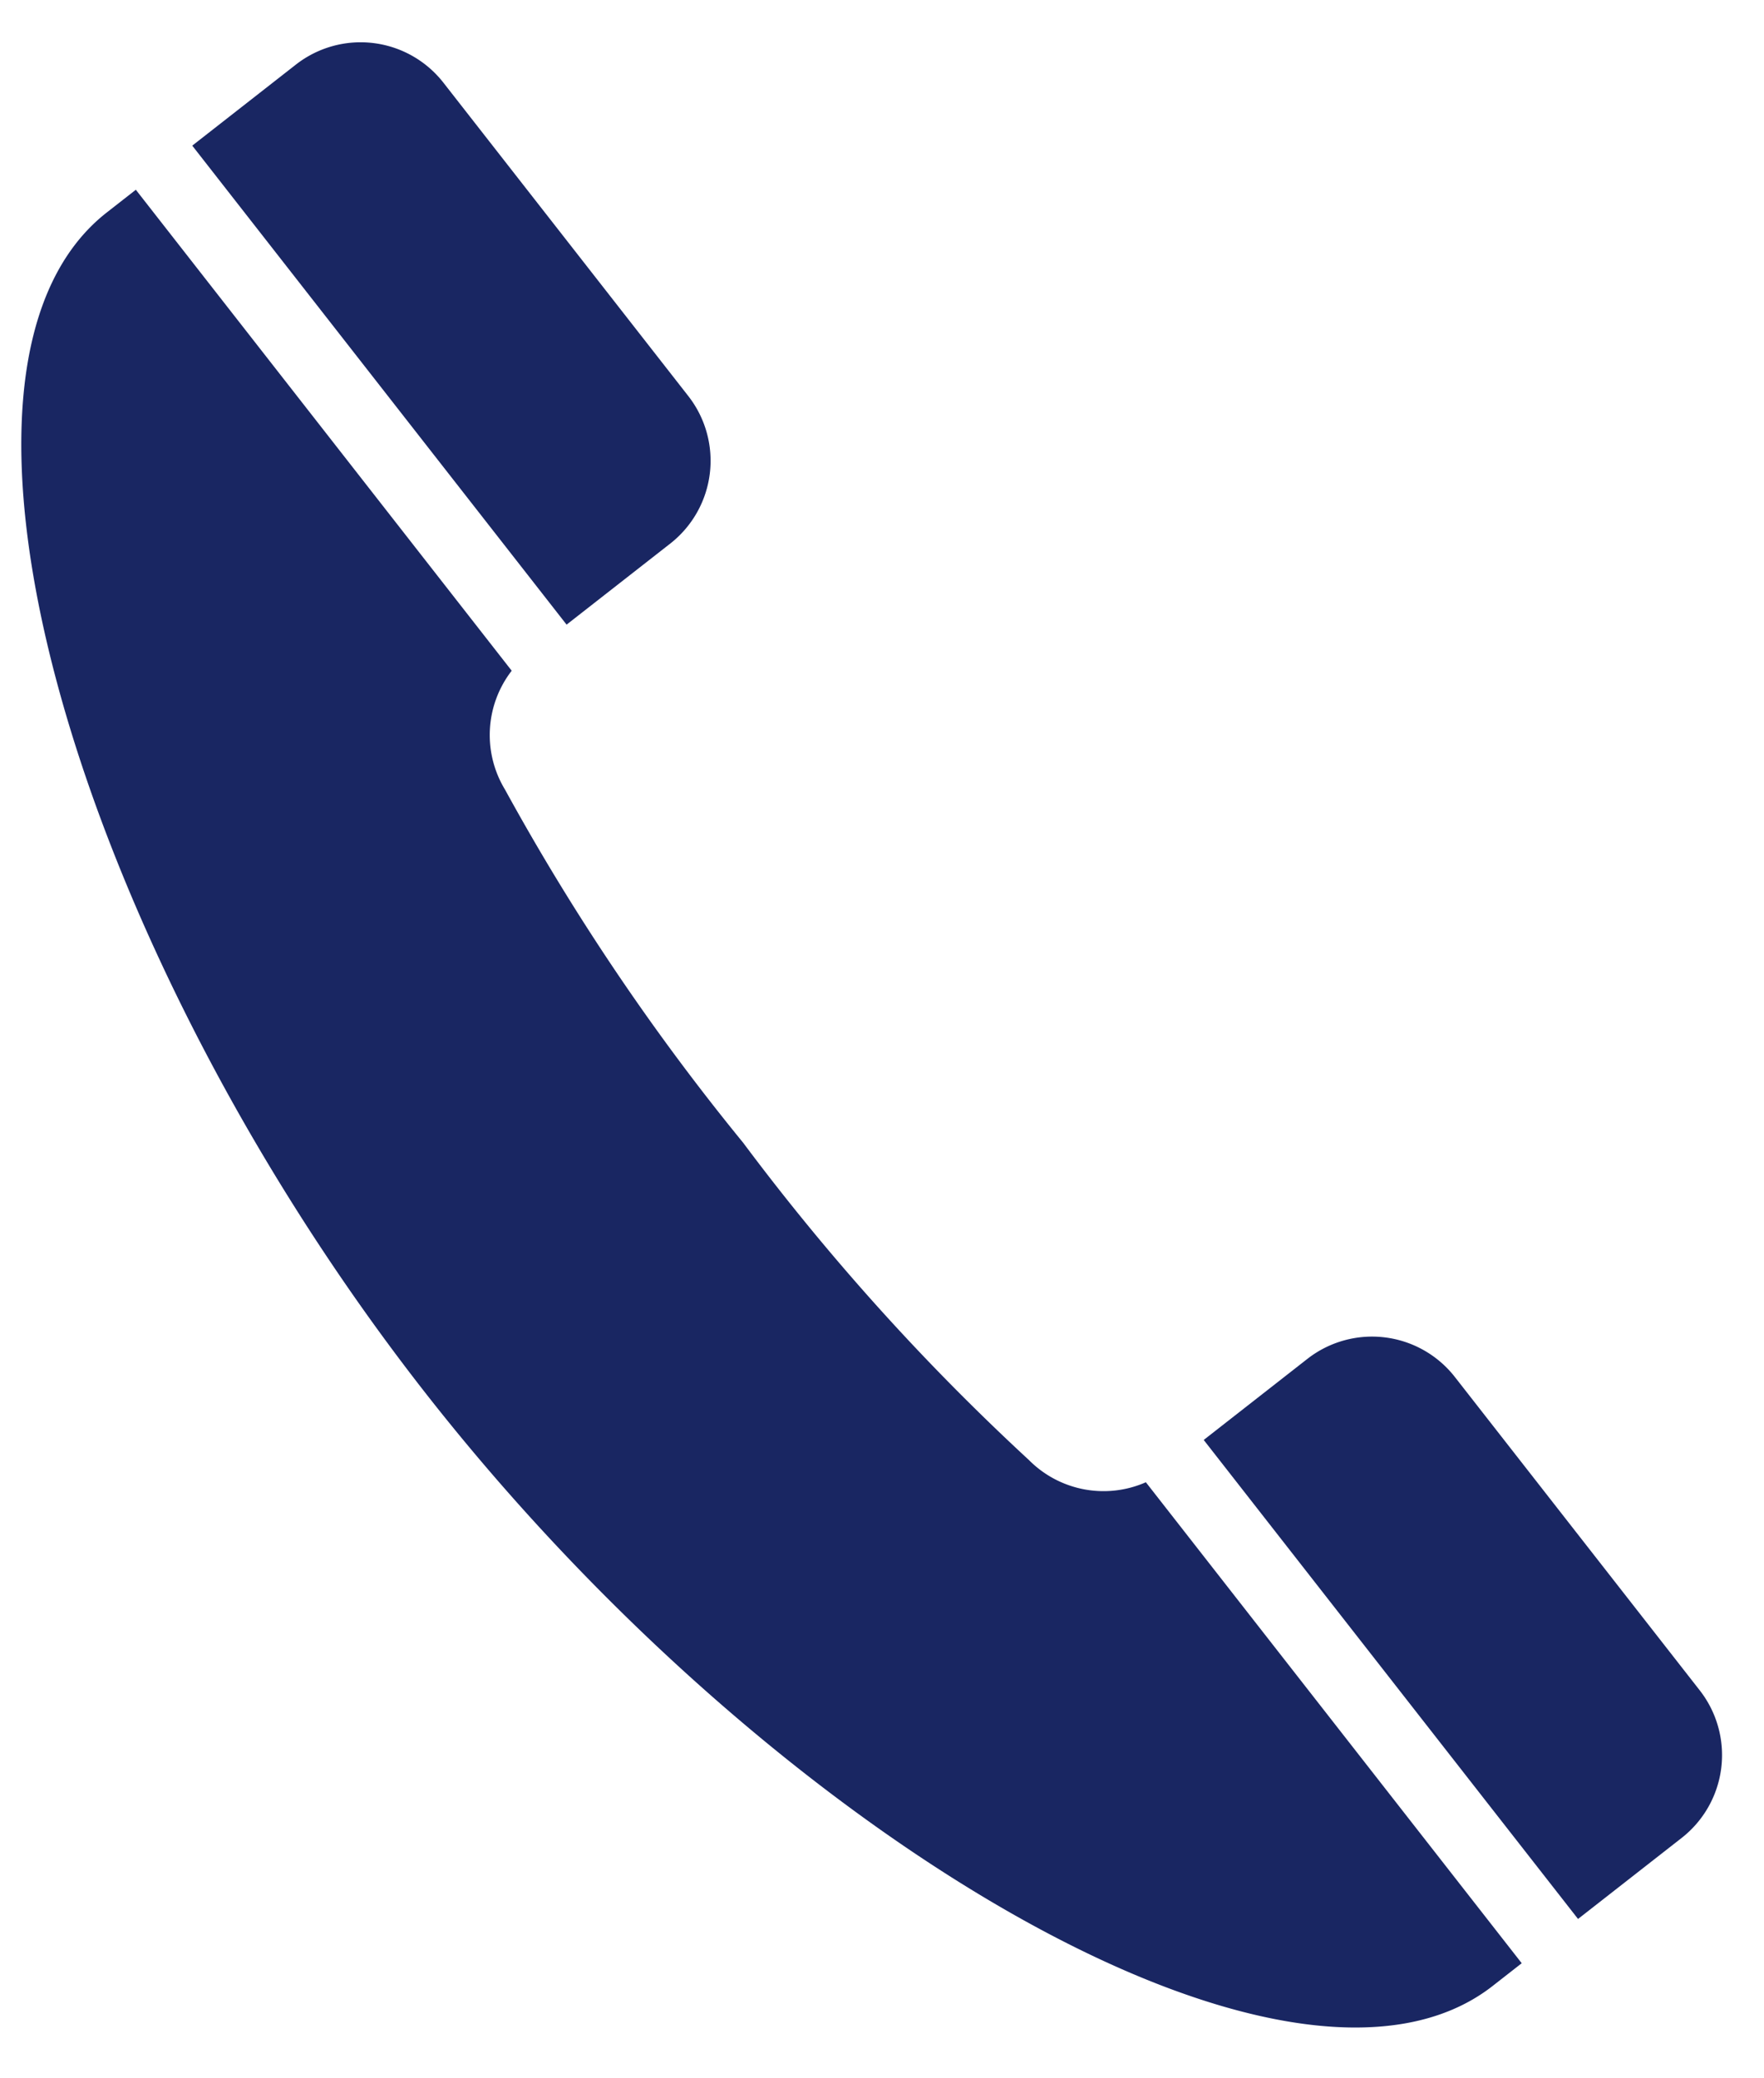
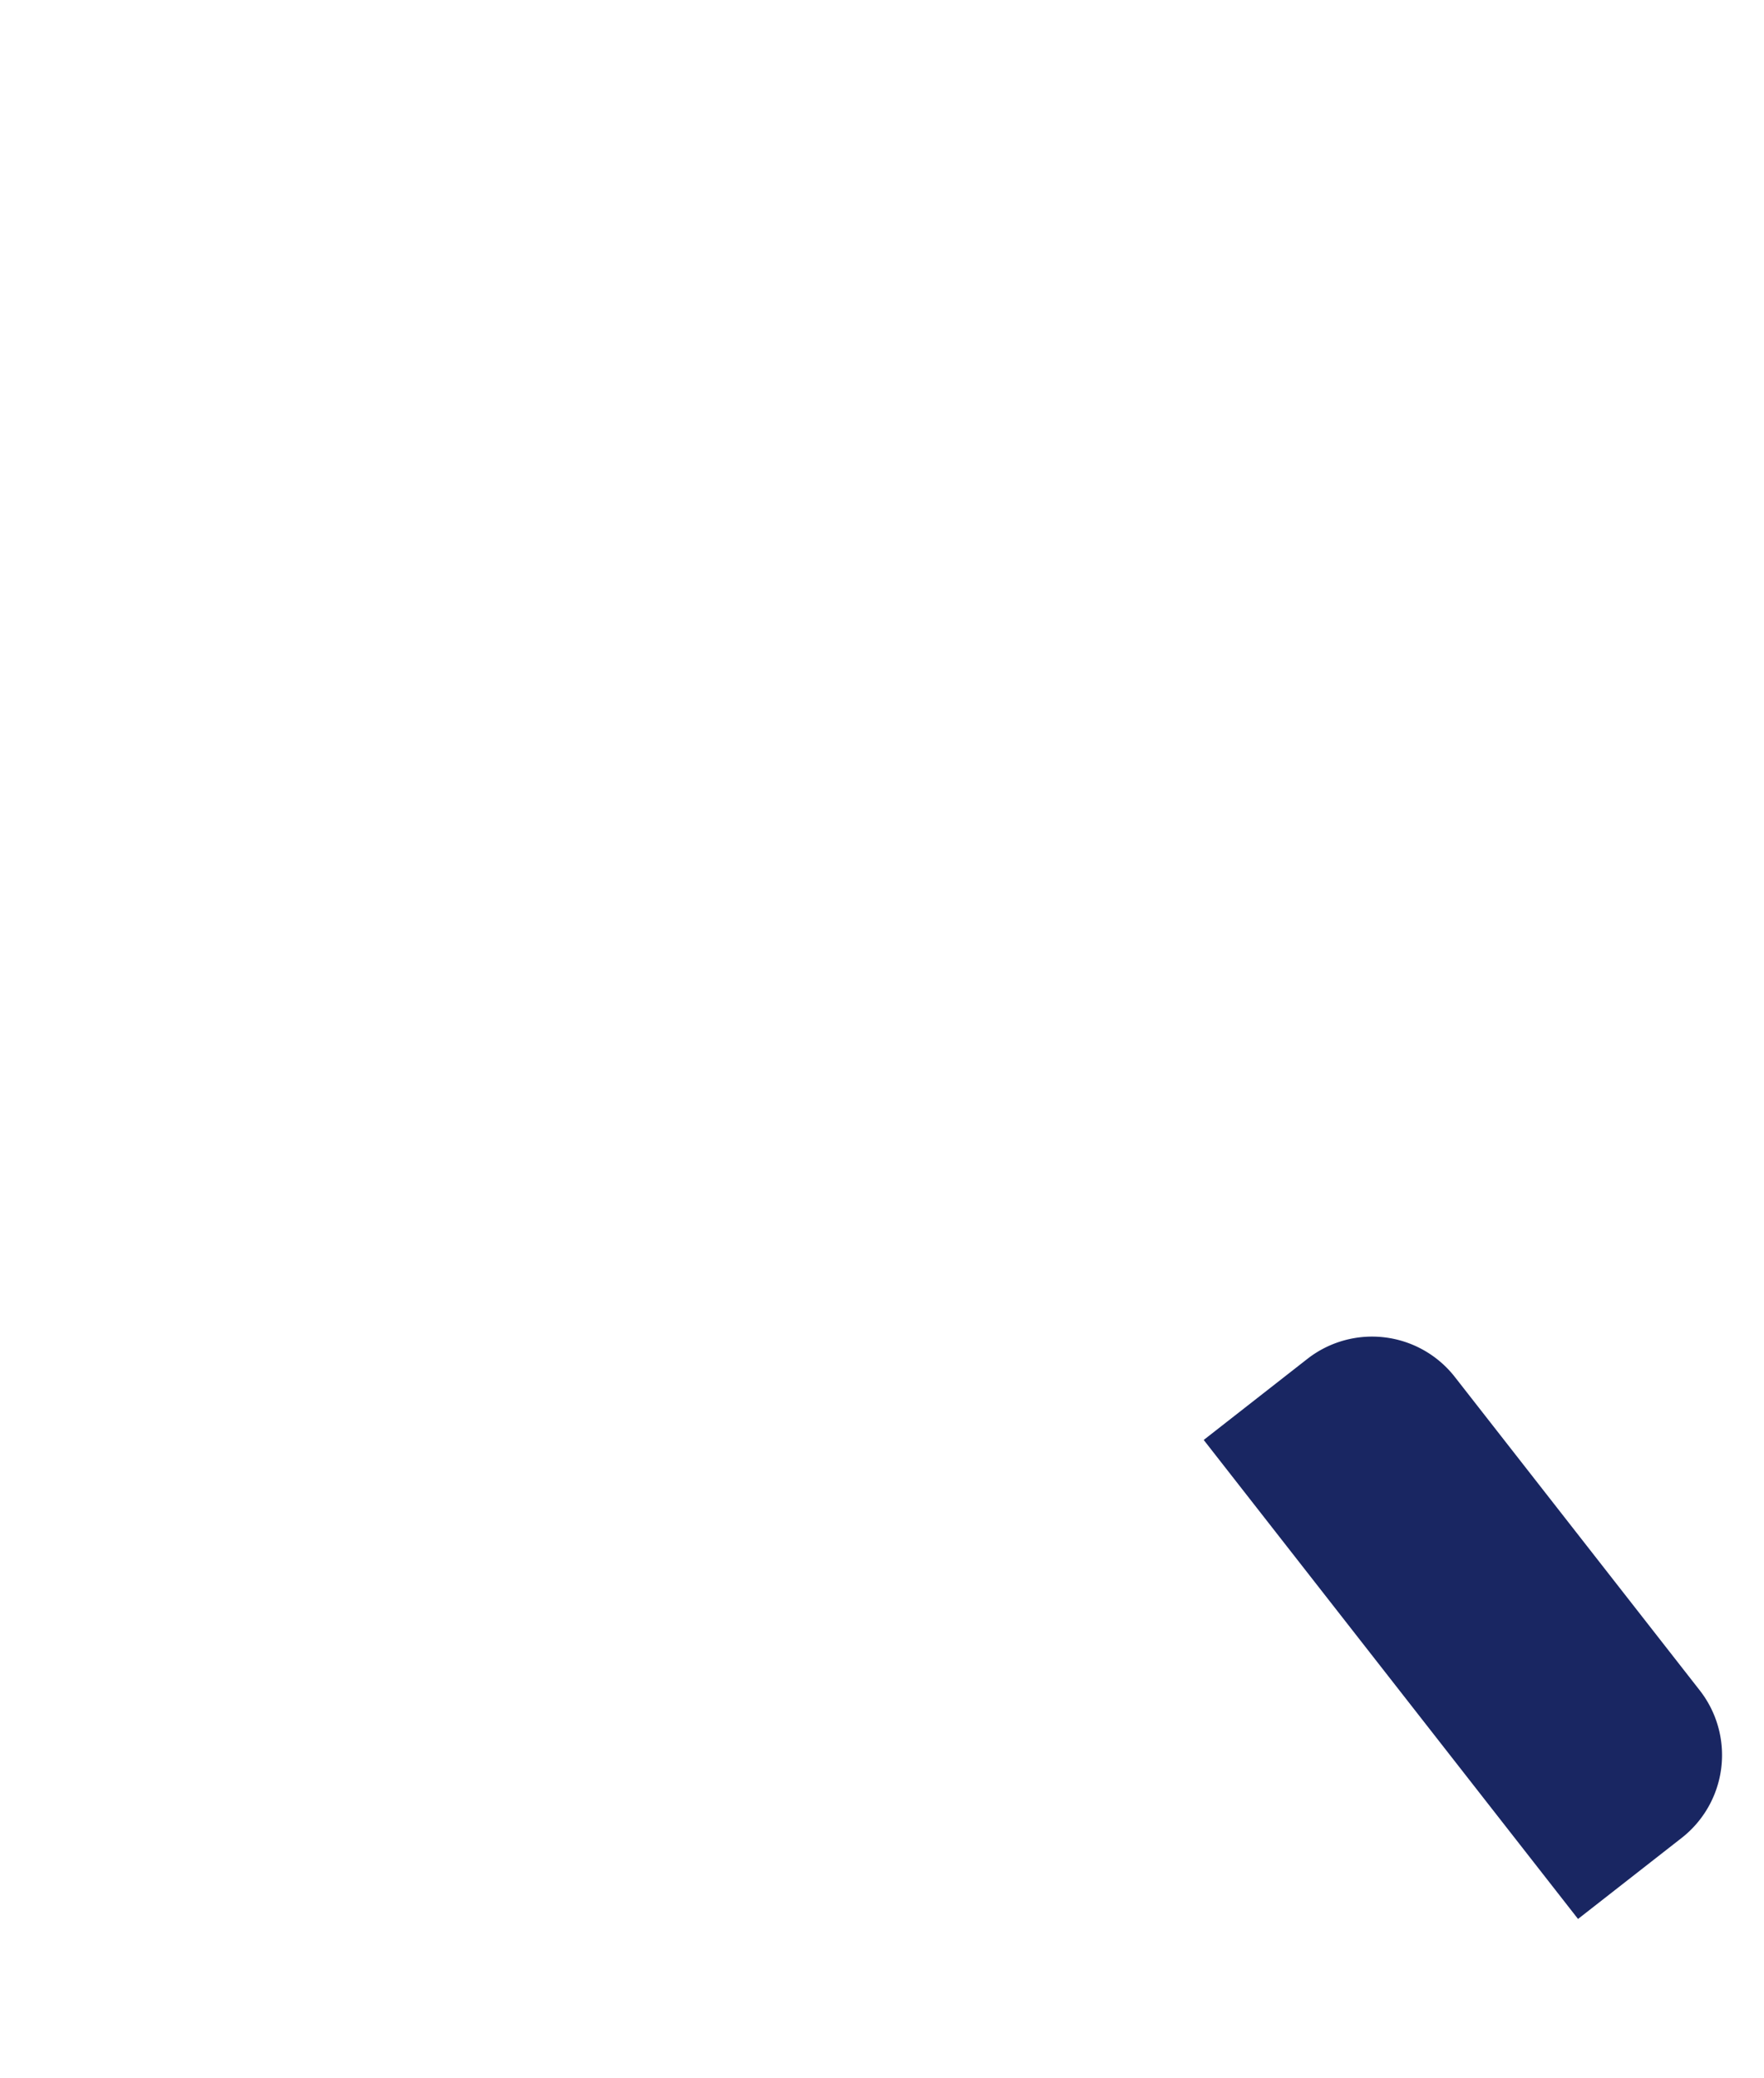
<svg xmlns="http://www.w3.org/2000/svg" width="28.997" height="34.145" viewBox="0 0 28.997 34.145">
  <defs>
    <clipPath id="clip-path">
      <rect id="Rectangle_1" data-name="Rectangle 1" width="28.997" height="34.145" transform="translate(4)" fill="none" />
    </clipPath>
  </defs>
  <g id="Scroll_Group_1" data-name="Scroll Group 1" transform="translate(-4)" clip-path="url(#clip-path)">
    <g id="レイヤー_2" data-name="レイヤー 2" transform="translate(-0.406 -0.002)">
      <g id="_2" data-name="2" transform="matrix(0.788, -0.616, 0.616, 0.788, 0, 8.31)">
-         <path id="Path_1" data-name="Path 1" d="M2.165,0H0V9.989H2.165A1.727,1.727,0,0,0,3.889,8.26V1.727A1.727,1.727,0,0,0,2.165,0Z" transform="translate(9.602)" fill="#192662" />
-         <path id="Path_2" data-name="Path 2" d="M0,18.483c0,9.32,3.648,18.5,7.819,18.5h.606V26.953a1.727,1.727,0,0,1-1.289-1.469,38.179,38.179,0,0,1-.49-7,38.1,38.1,0,0,1,.49-6.985A1.727,1.727,0,0,1,8.425,10.03V0H7.819C3.648,0,0,9.177,0,18.483Z" fill="#192662" />
        <path id="Path_3" data-name="Path 3" d="M2.165,0H0V9.989H2.165A1.727,1.727,0,0,0,3.889,8.26V1.727A1.727,1.727,0,0,0,2.165,0Z" transform="translate(9.602 26.991)" fill="#192662" />
      </g>
    </g>
  </g>
</svg>